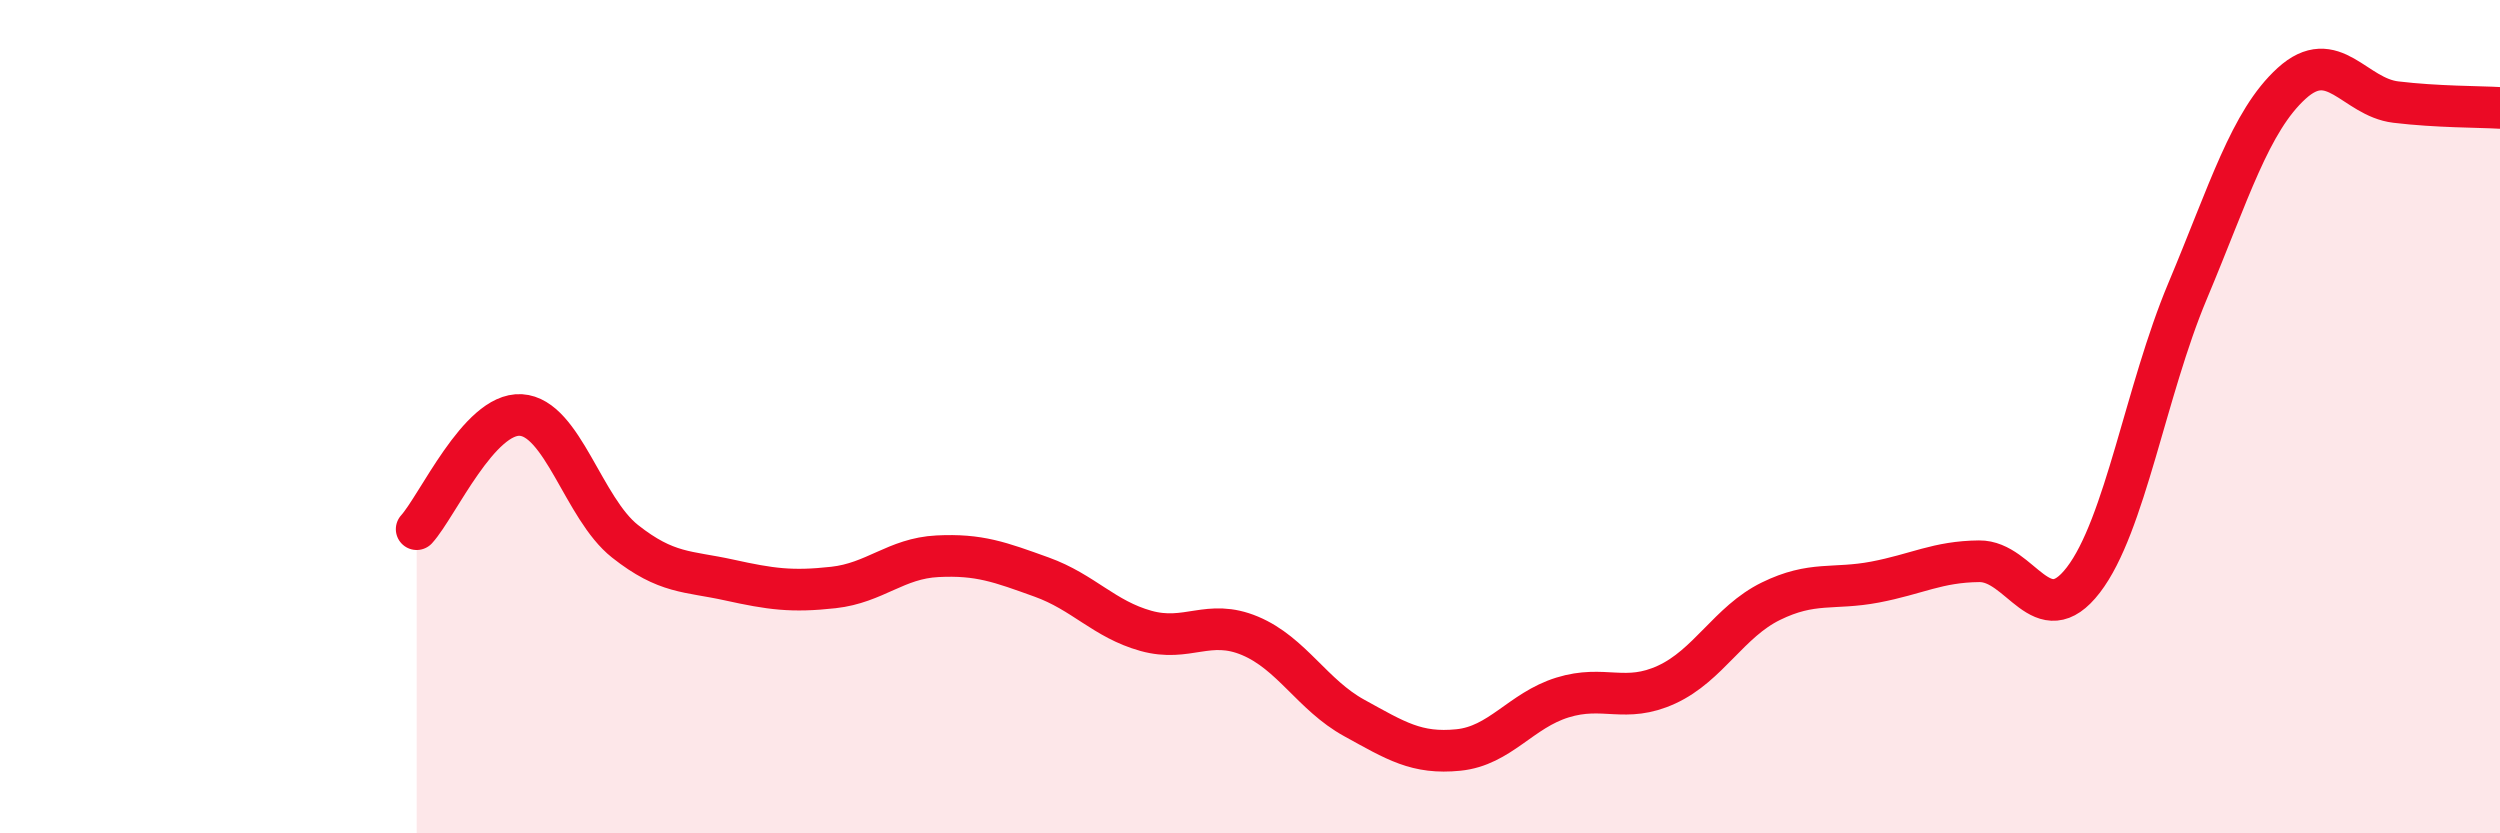
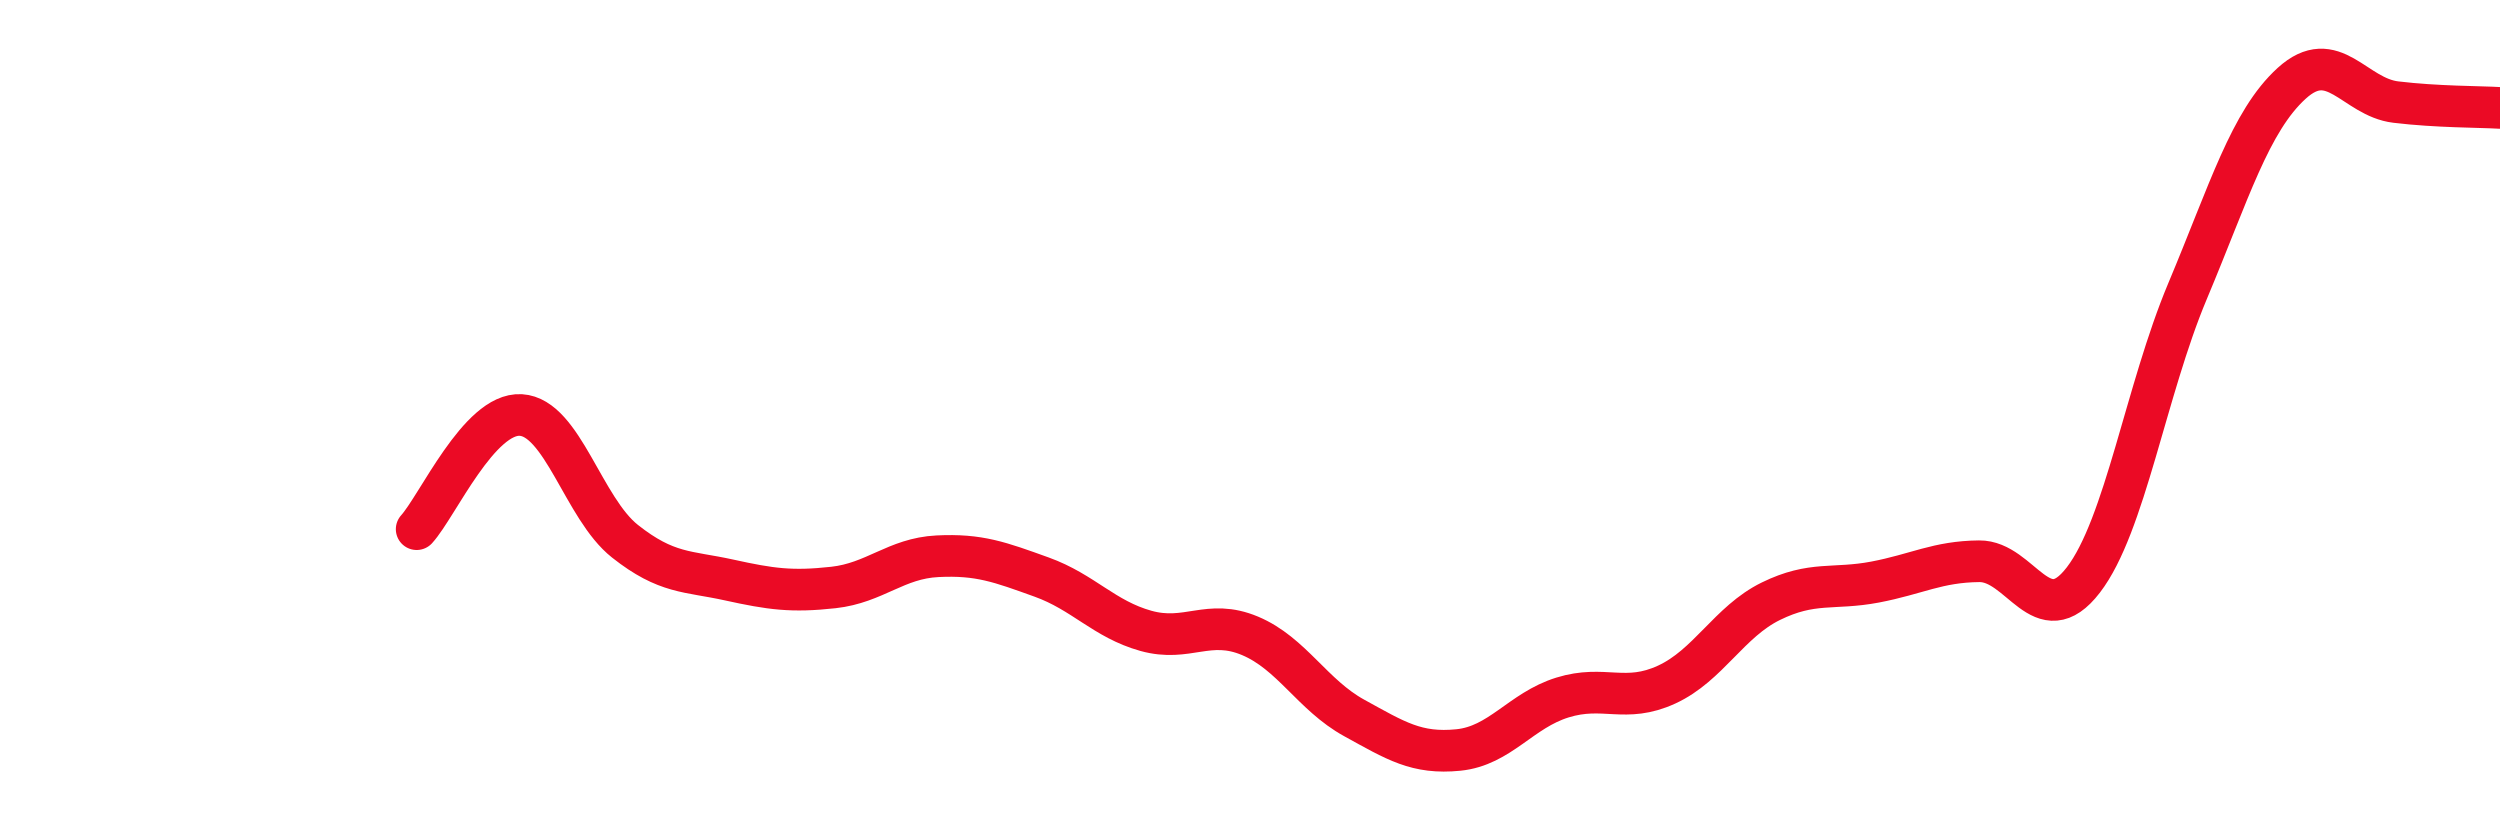
<svg xmlns="http://www.w3.org/2000/svg" width="60" height="20" viewBox="0 0 60 20">
-   <path d="M 10,12.7 C 10.5,12.15 11.5,9.9 12.5,9.96 C 13.5,10.02 14,12.2 15,12.99 C 16,13.78 16.5,13.7 17.5,13.92 C 18.5,14.14 19,14.21 20,14.1 C 21,13.99 21.5,13.4 22.5,13.35 C 23.5,13.3 24,13.49 25,13.85 C 26,14.21 26.5,14.86 27.5,15.14 C 28.5,15.42 29,14.84 30,15.26 C 31,15.68 31.5,16.68 32.5,17.23 C 33.5,17.78 34,18.1 35,18 C 36,17.9 36.5,17.05 37.5,16.74 C 38.5,16.43 39,16.89 40,16.43 C 41,15.97 41.5,14.92 42.5,14.43 C 43.5,13.94 44,14.16 45,13.97 C 46,13.78 46.5,13.48 47.5,13.47 C 48.5,13.46 49,15.22 50,13.92 C 51,12.62 51.5,9.37 52.5,6.99 C 53.5,4.61 54,2.91 55,2 C 56,1.09 56.5,2.33 57.5,2.45 C 58.5,2.57 59.5,2.56 60,2.59L60 20L10 20Z" fill="#EB0A25" opacity="0.1" stroke-linecap="round" stroke-linejoin="round" />
  <path d="M 10,12.7 C 10.5,12.15 11.5,9.9 12.5,9.96 C 13.5,10.02 14,12.2 15,12.99 C 16,13.78 16.5,13.7 17.5,13.92 C 18.5,14.14 19,14.21 20,14.1 C 21,13.99 21.5,13.4 22.5,13.35 C 23.5,13.3 24,13.49 25,13.85 C 26,14.21 26.5,14.86 27.5,15.14 C 28.5,15.42 29,14.84 30,15.26 C 31,15.68 31.5,16.68 32.5,17.23 C 33.5,17.78 34,18.1 35,18 C 36,17.9 36.5,17.05 37.5,16.74 C 38.5,16.43 39,16.89 40,16.43 C 41,15.97 41.5,14.92 42.5,14.43 C 43.5,13.94 44,14.16 45,13.97 C 46,13.78 46.5,13.48 47.5,13.47 C 48.5,13.46 49,15.22 50,13.92 C 51,12.62 51.5,9.37 52.5,6.99 C 53.5,4.61 54,2.91 55,2 C 56,1.09 56.5,2.33 57.5,2.45 C 58.5,2.57 59.5,2.56 60,2.59" stroke="#EB0A25" stroke-width="1" fill="none" stroke-linecap="round" stroke-linejoin="round" />
</svg>